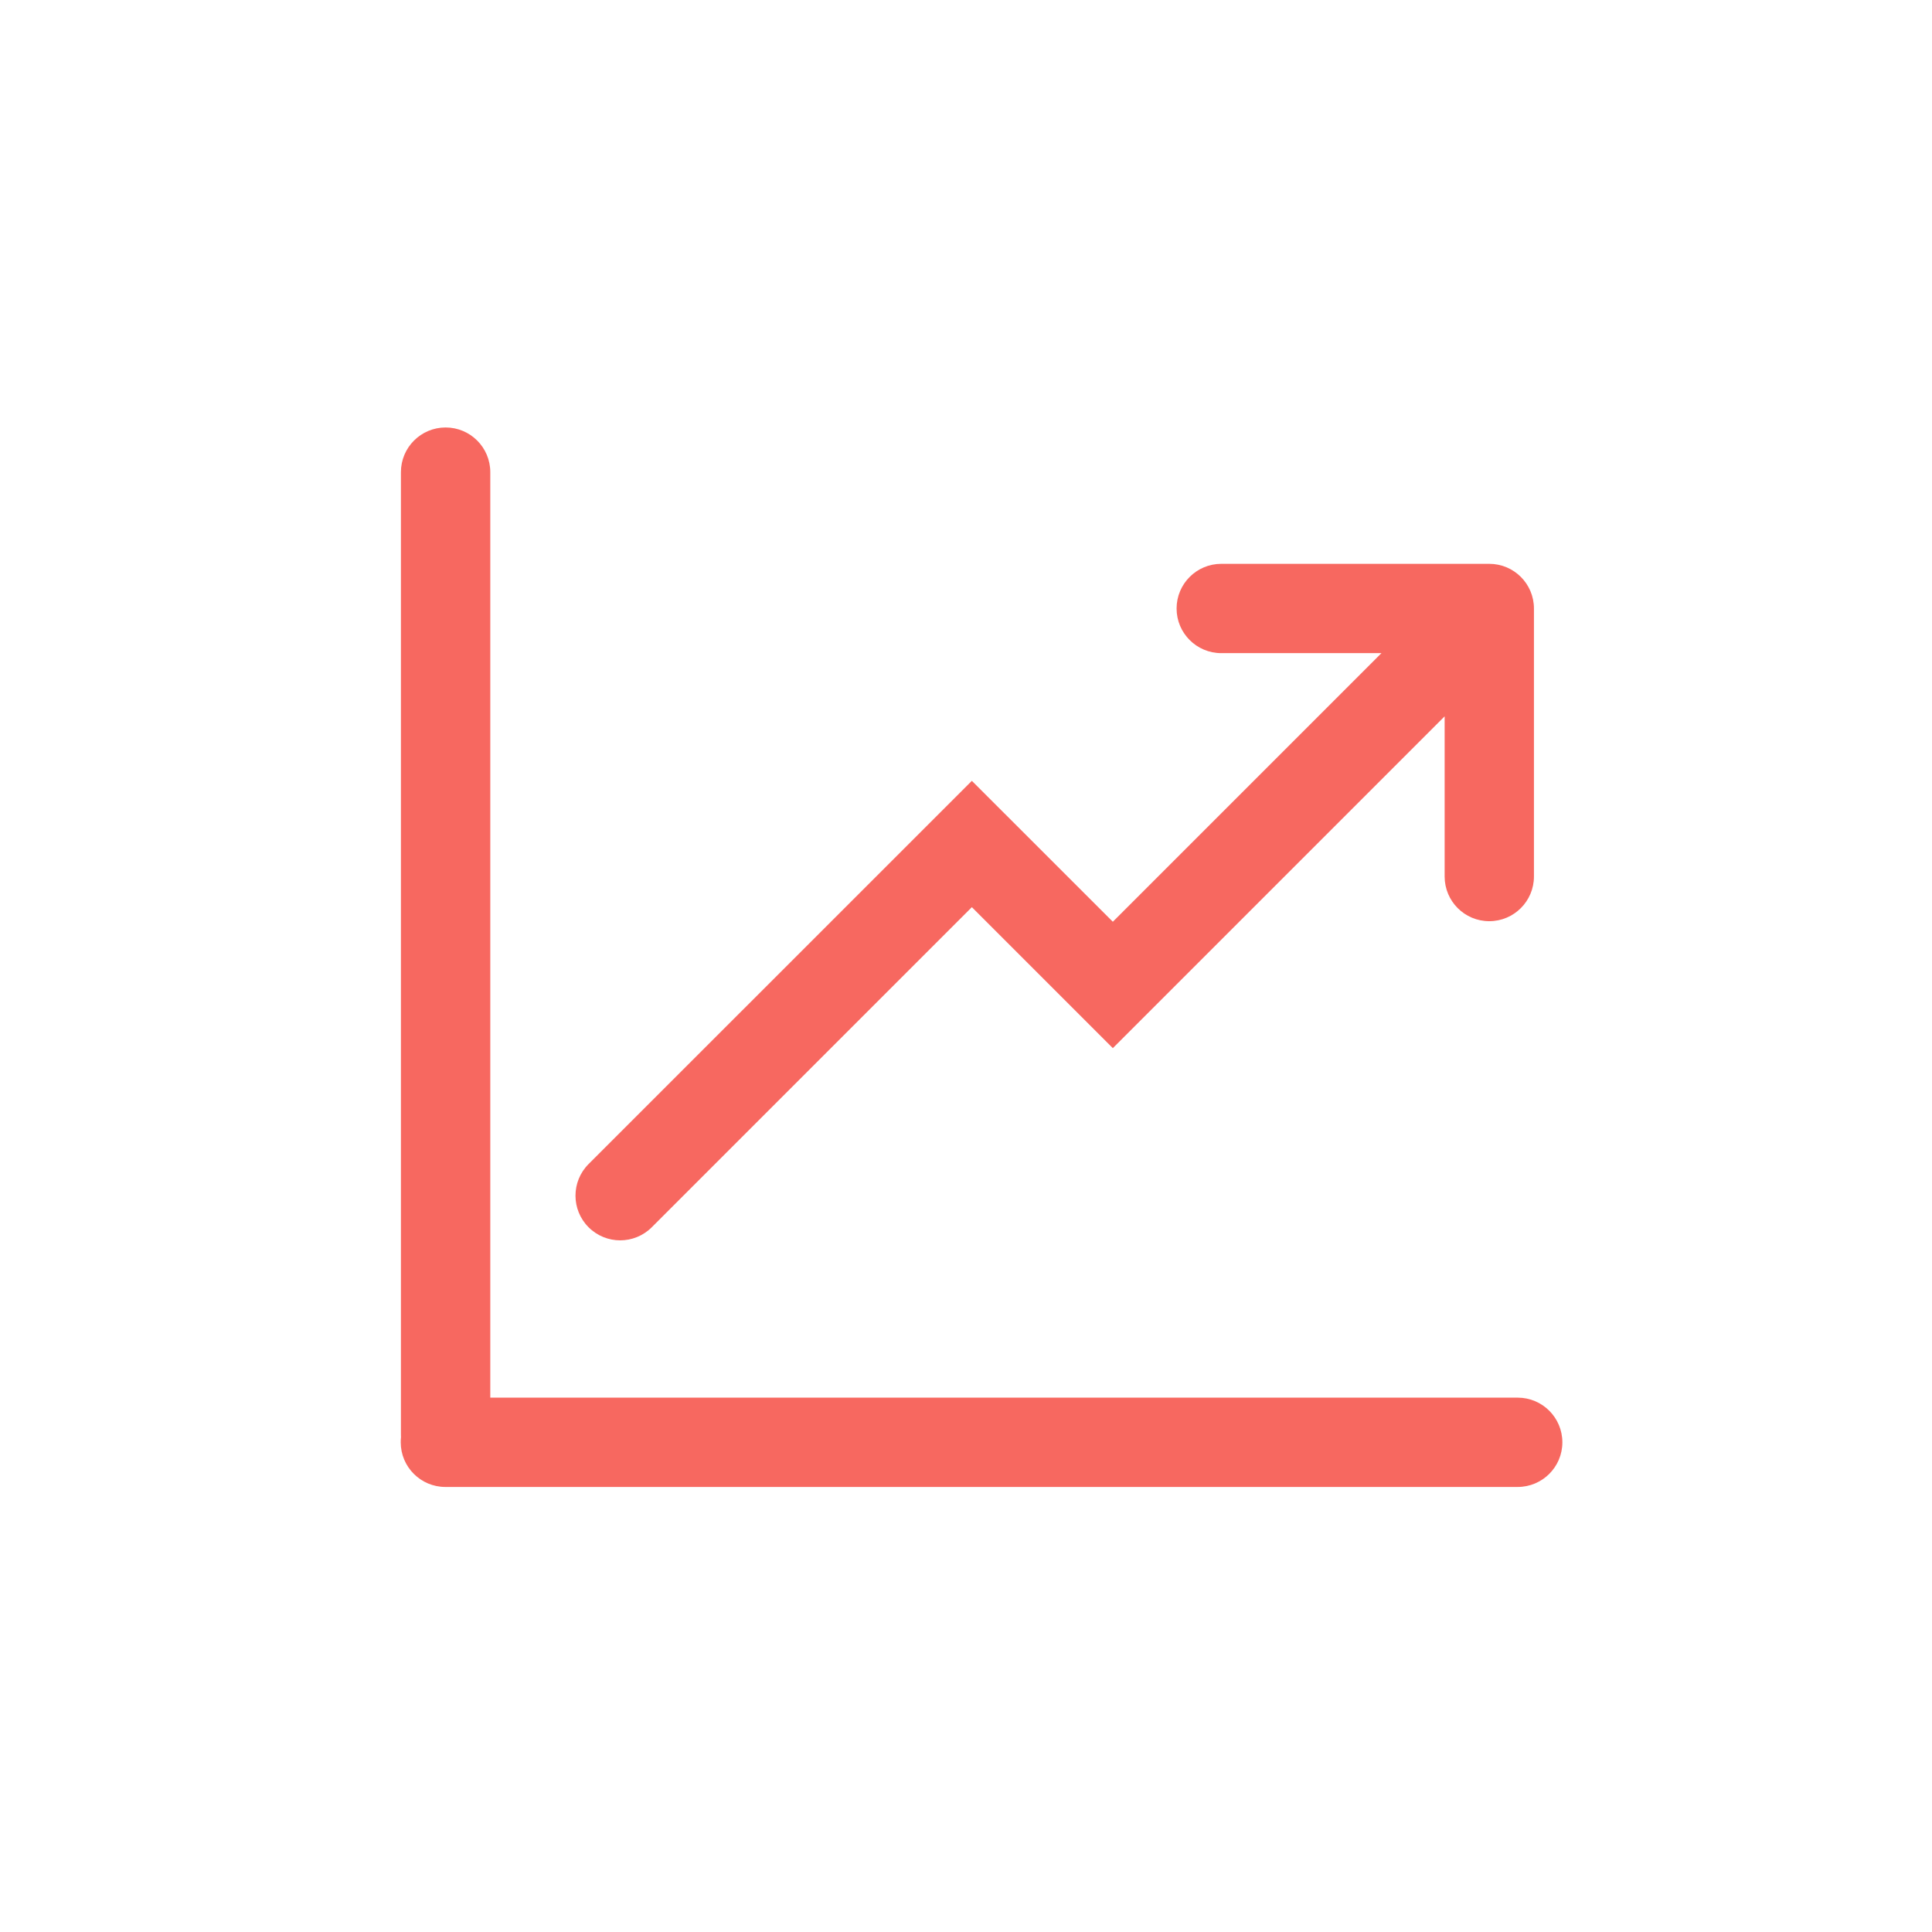
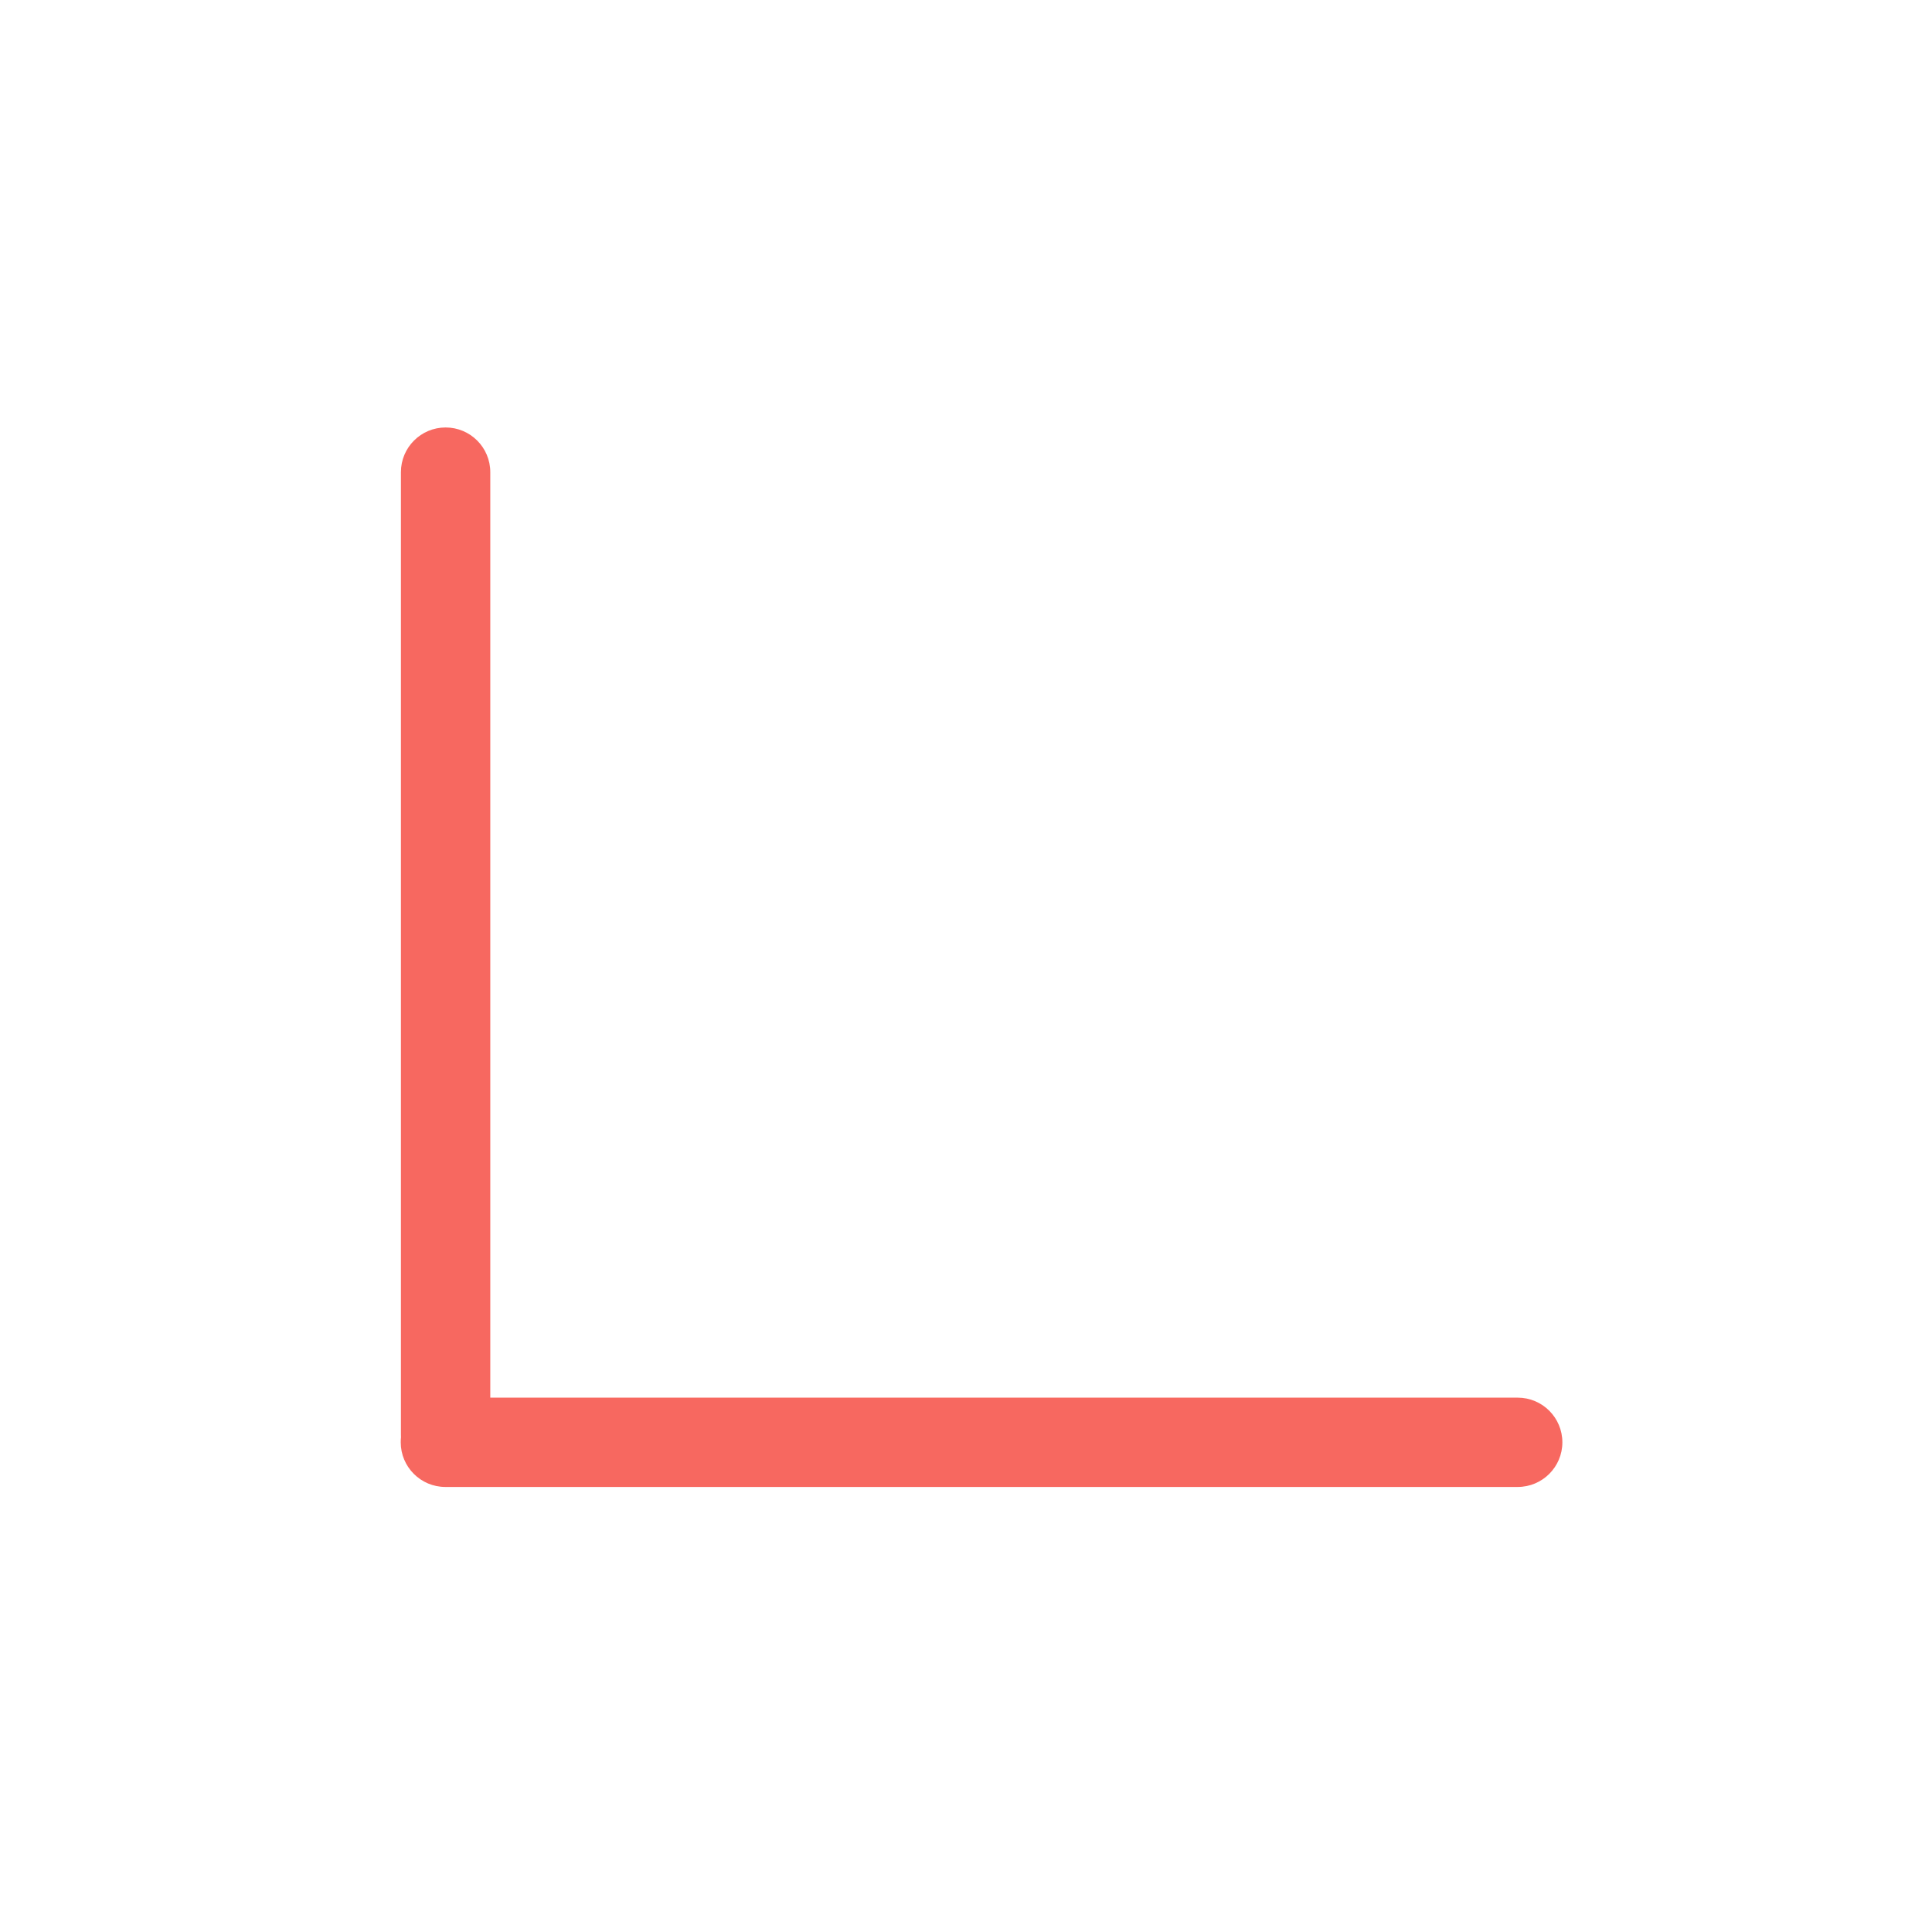
<svg xmlns="http://www.w3.org/2000/svg" width="31" height="31" viewBox="0 0 31 31" fill="none">
  <path d="M7.867 7.576C7.867 7.18 7.546 6.859 7.15 6.859C6.754 6.859 6.433 7.18 6.433 7.576L6.433 23.021C6.433 23.035 6.434 23.048 6.434 23.061C6.431 23.088 6.43 23.115 6.43 23.143C6.43 23.538 6.751 23.859 7.146 23.859L24.352 23.859C24.748 23.859 25.069 23.538 25.069 23.143C25.069 22.747 24.748 22.426 24.352 22.426L7.867 22.426L7.867 7.576Z" fill="#F76860" />
-   <path fill-rule="evenodd" clip-rule="evenodd" d="M19.596 9.047L23.896 9.047C24.292 9.047 24.613 9.368 24.613 9.764L24.613 14.064C24.613 14.46 24.292 14.781 23.896 14.781C23.5 14.781 23.18 14.46 23.18 14.064L23.18 11.494L17.856 16.818L15.594 14.556L10.458 19.692C10.178 19.972 9.724 19.972 9.444 19.692C9.164 19.412 9.164 18.958 9.444 18.678L15.594 12.529L17.856 14.79L22.166 10.48L19.596 10.48C19.2 10.48 18.879 10.159 18.879 9.764C18.879 9.368 19.2 9.047 19.596 9.047Z" fill="#F76860" />
</svg>